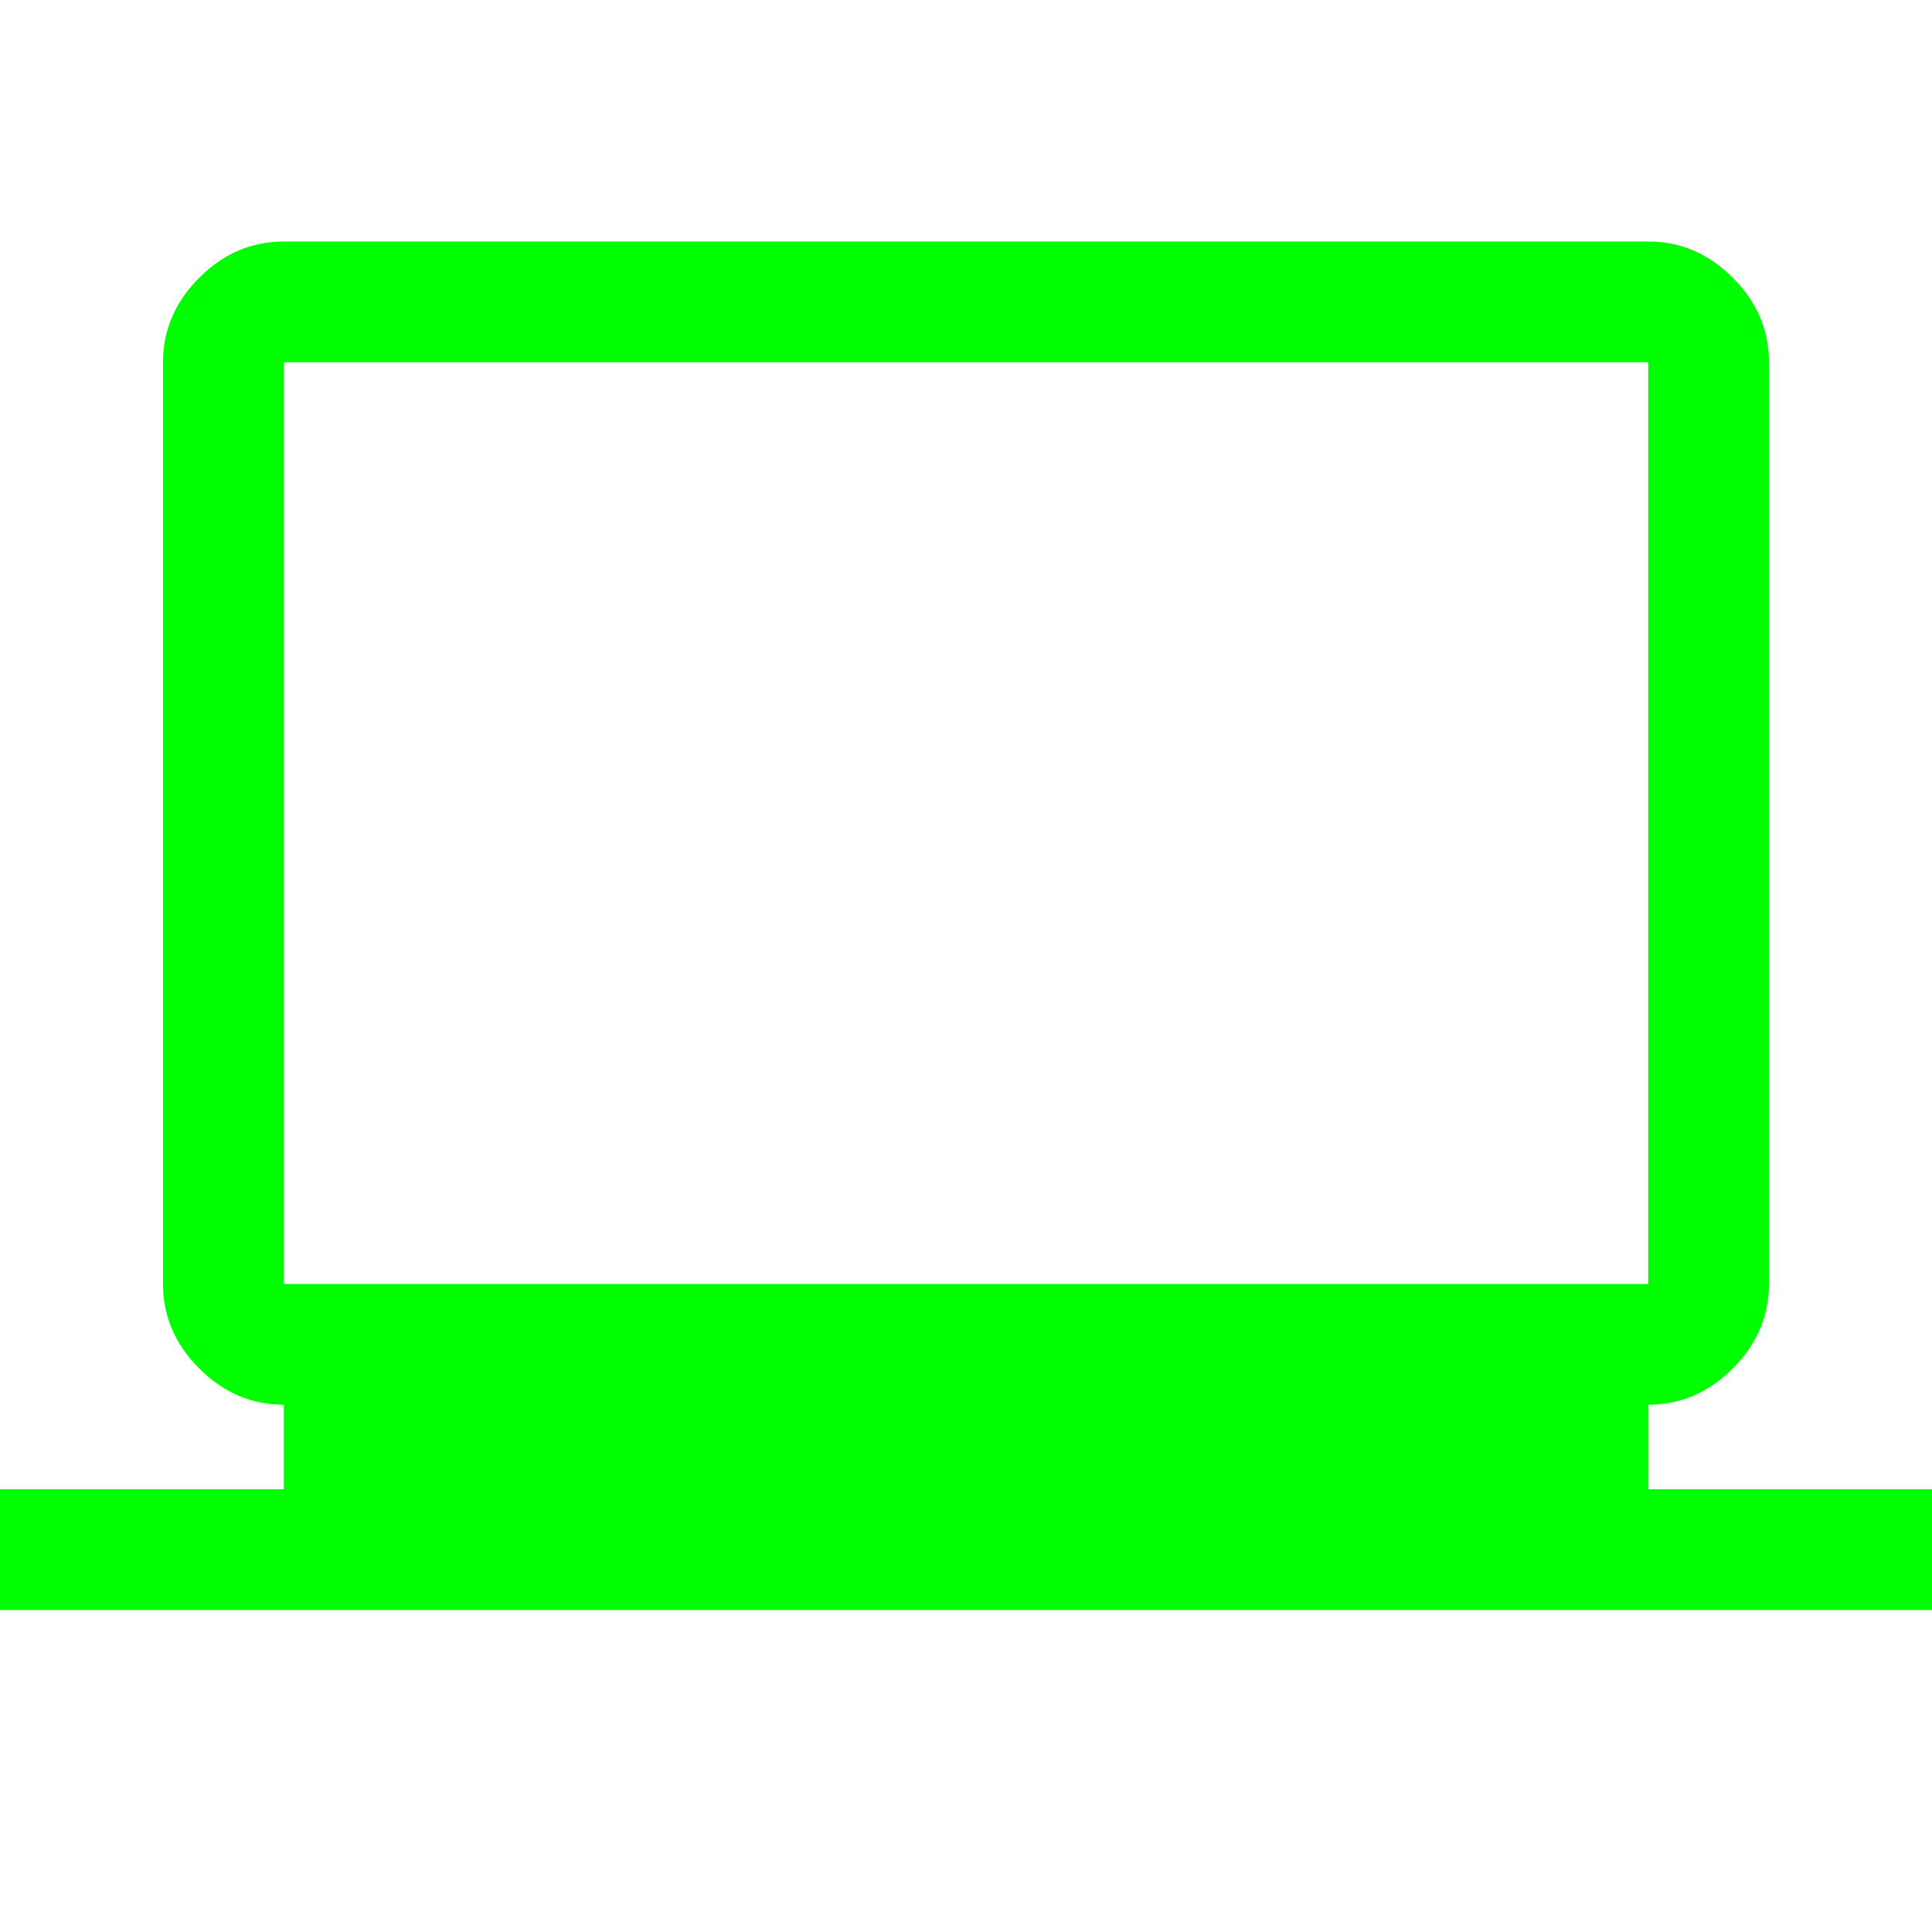
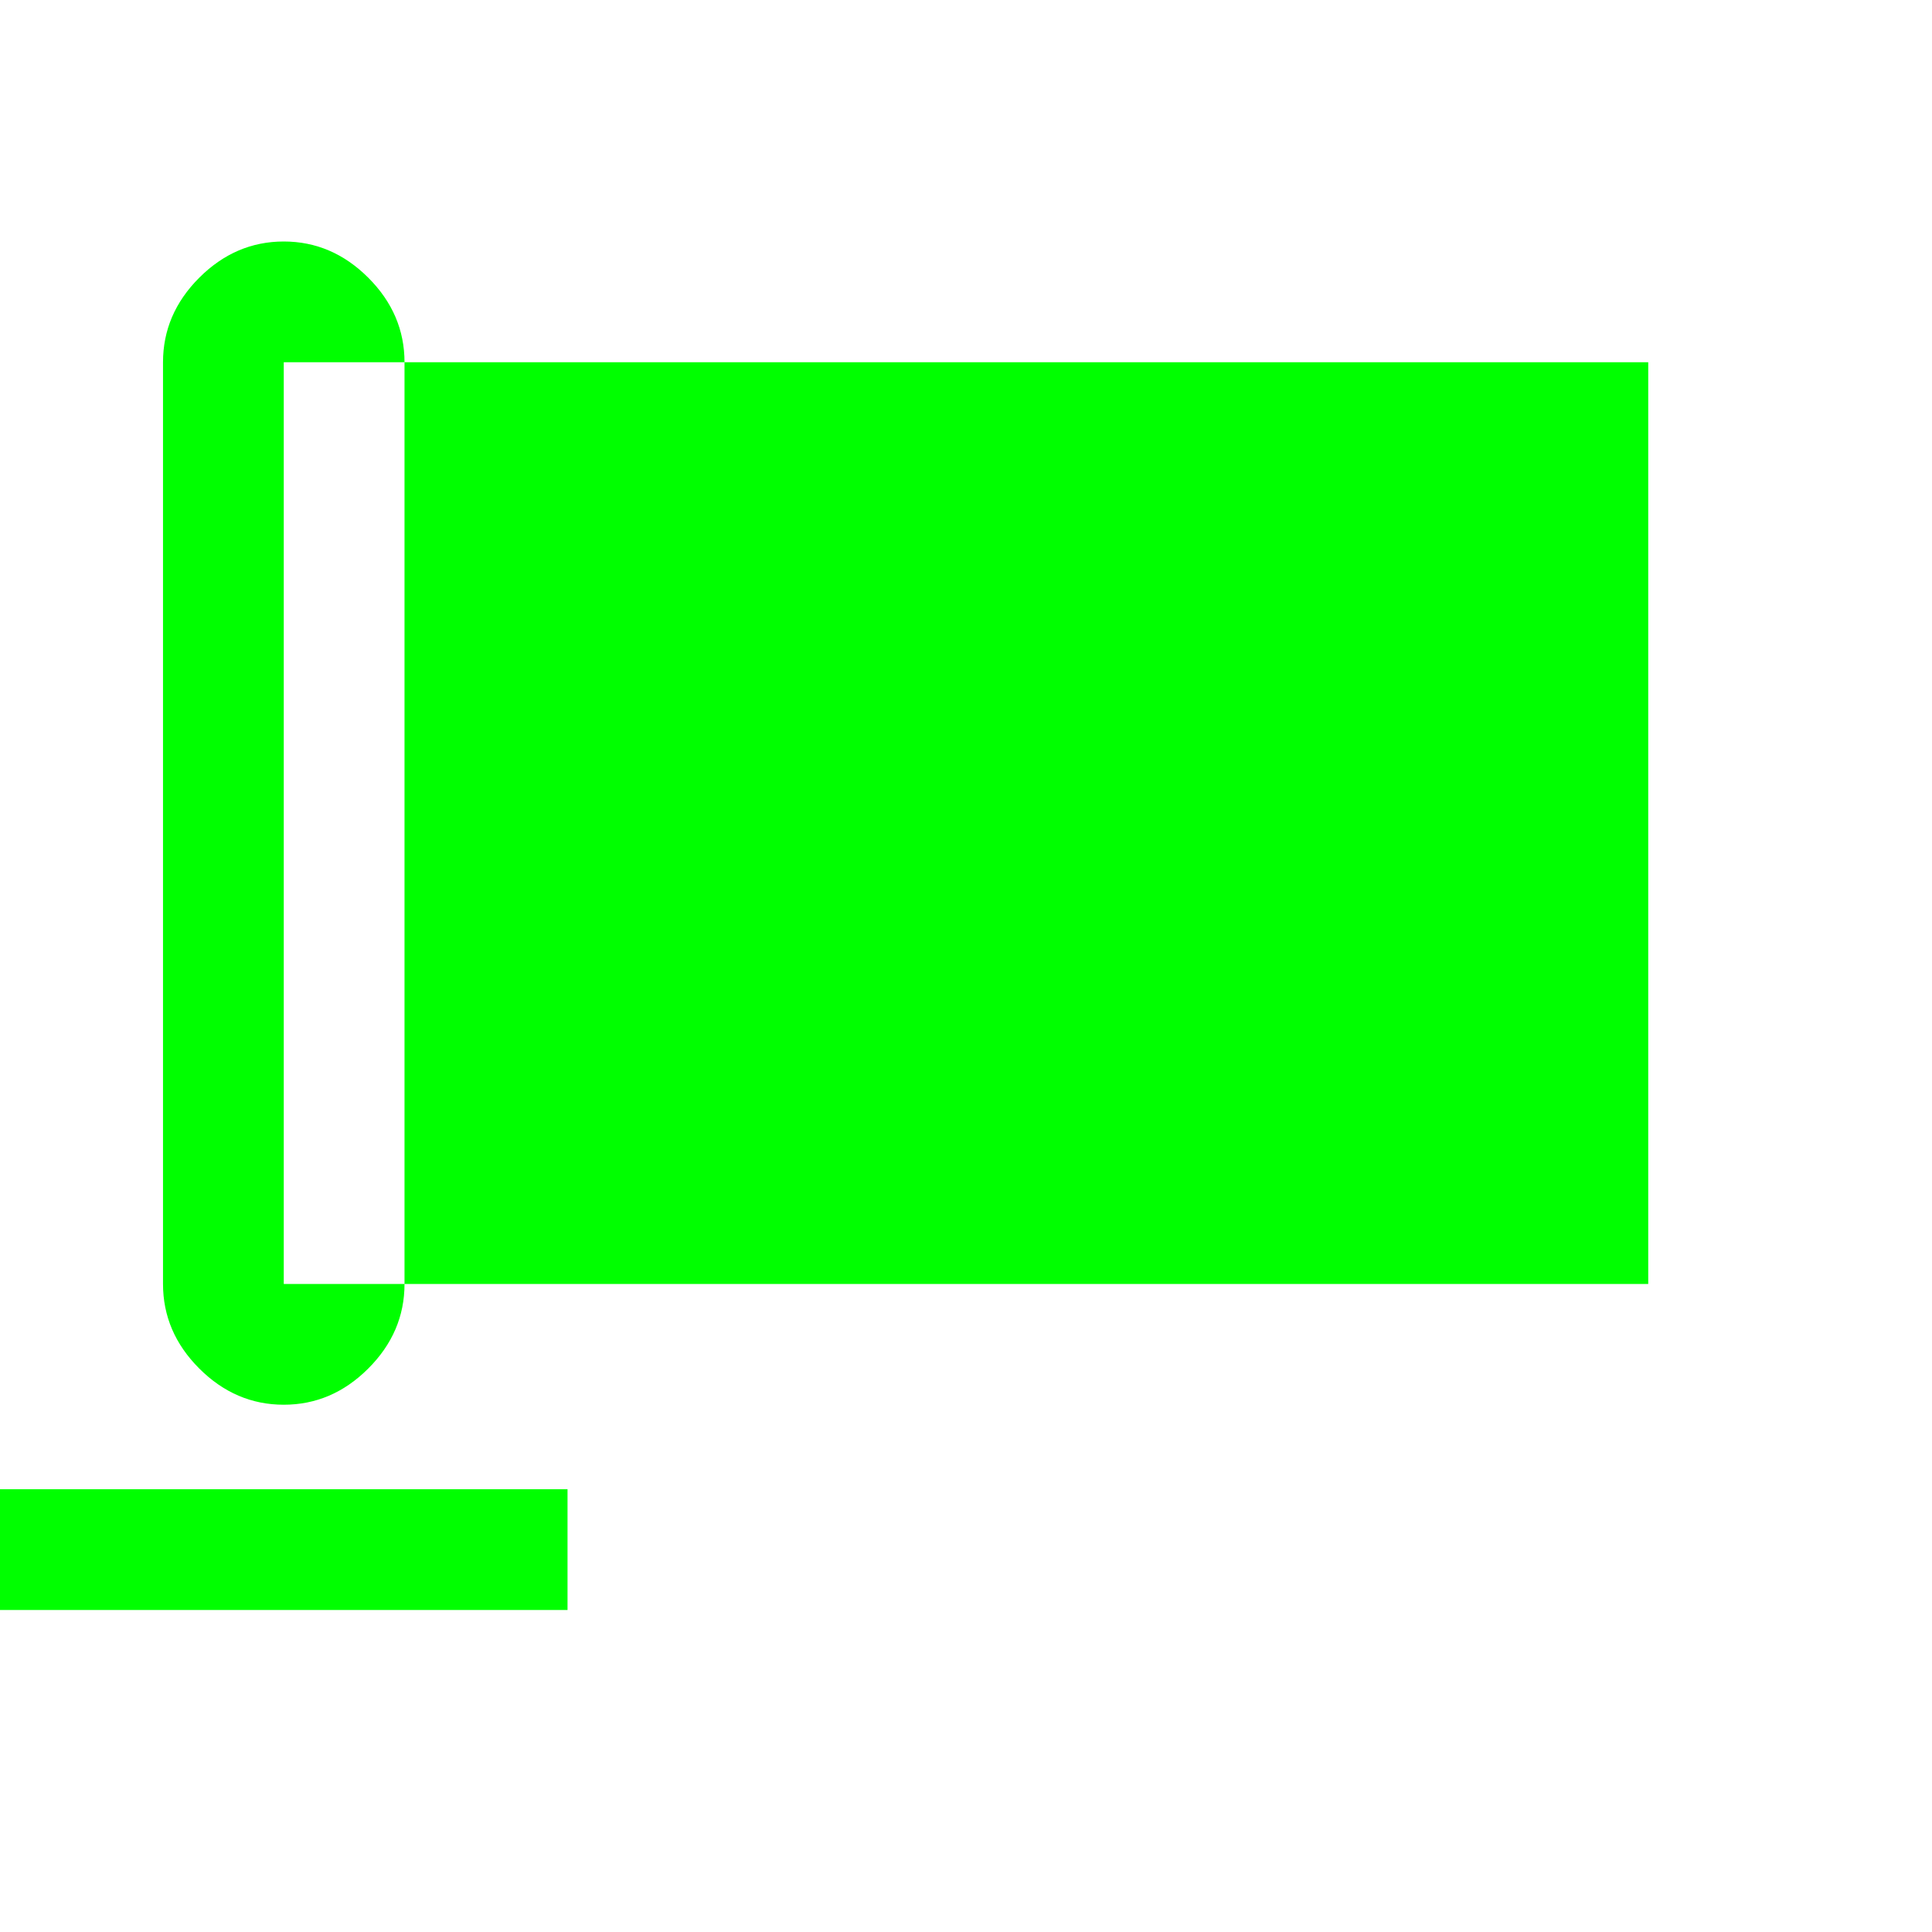
<svg xmlns="http://www.w3.org/2000/svg" height="48px" viewBox="0 -960 960 960" width="48px" fill="#00ff00">
-   <path d="M0-160v-60h141v-42q-24 0-42-18t-18-42v-458q0-24 18-42t42-18h678q24 0 42 18t18 42v458q0 24-18 42t-42 18v42h141v60H0Zm141-162h678v-458H141v458Zm0 0v-458 458Z" />
+   <path d="M0-160v-60h141v-42q-24 0-42-18t-18-42v-458q0-24 18-42t42-18q24 0 42 18t18 42v458q0 24-18 42t-42 18v42h141v60H0Zm141-162h678v-458H141v458Zm0 0v-458 458Z" />
</svg>